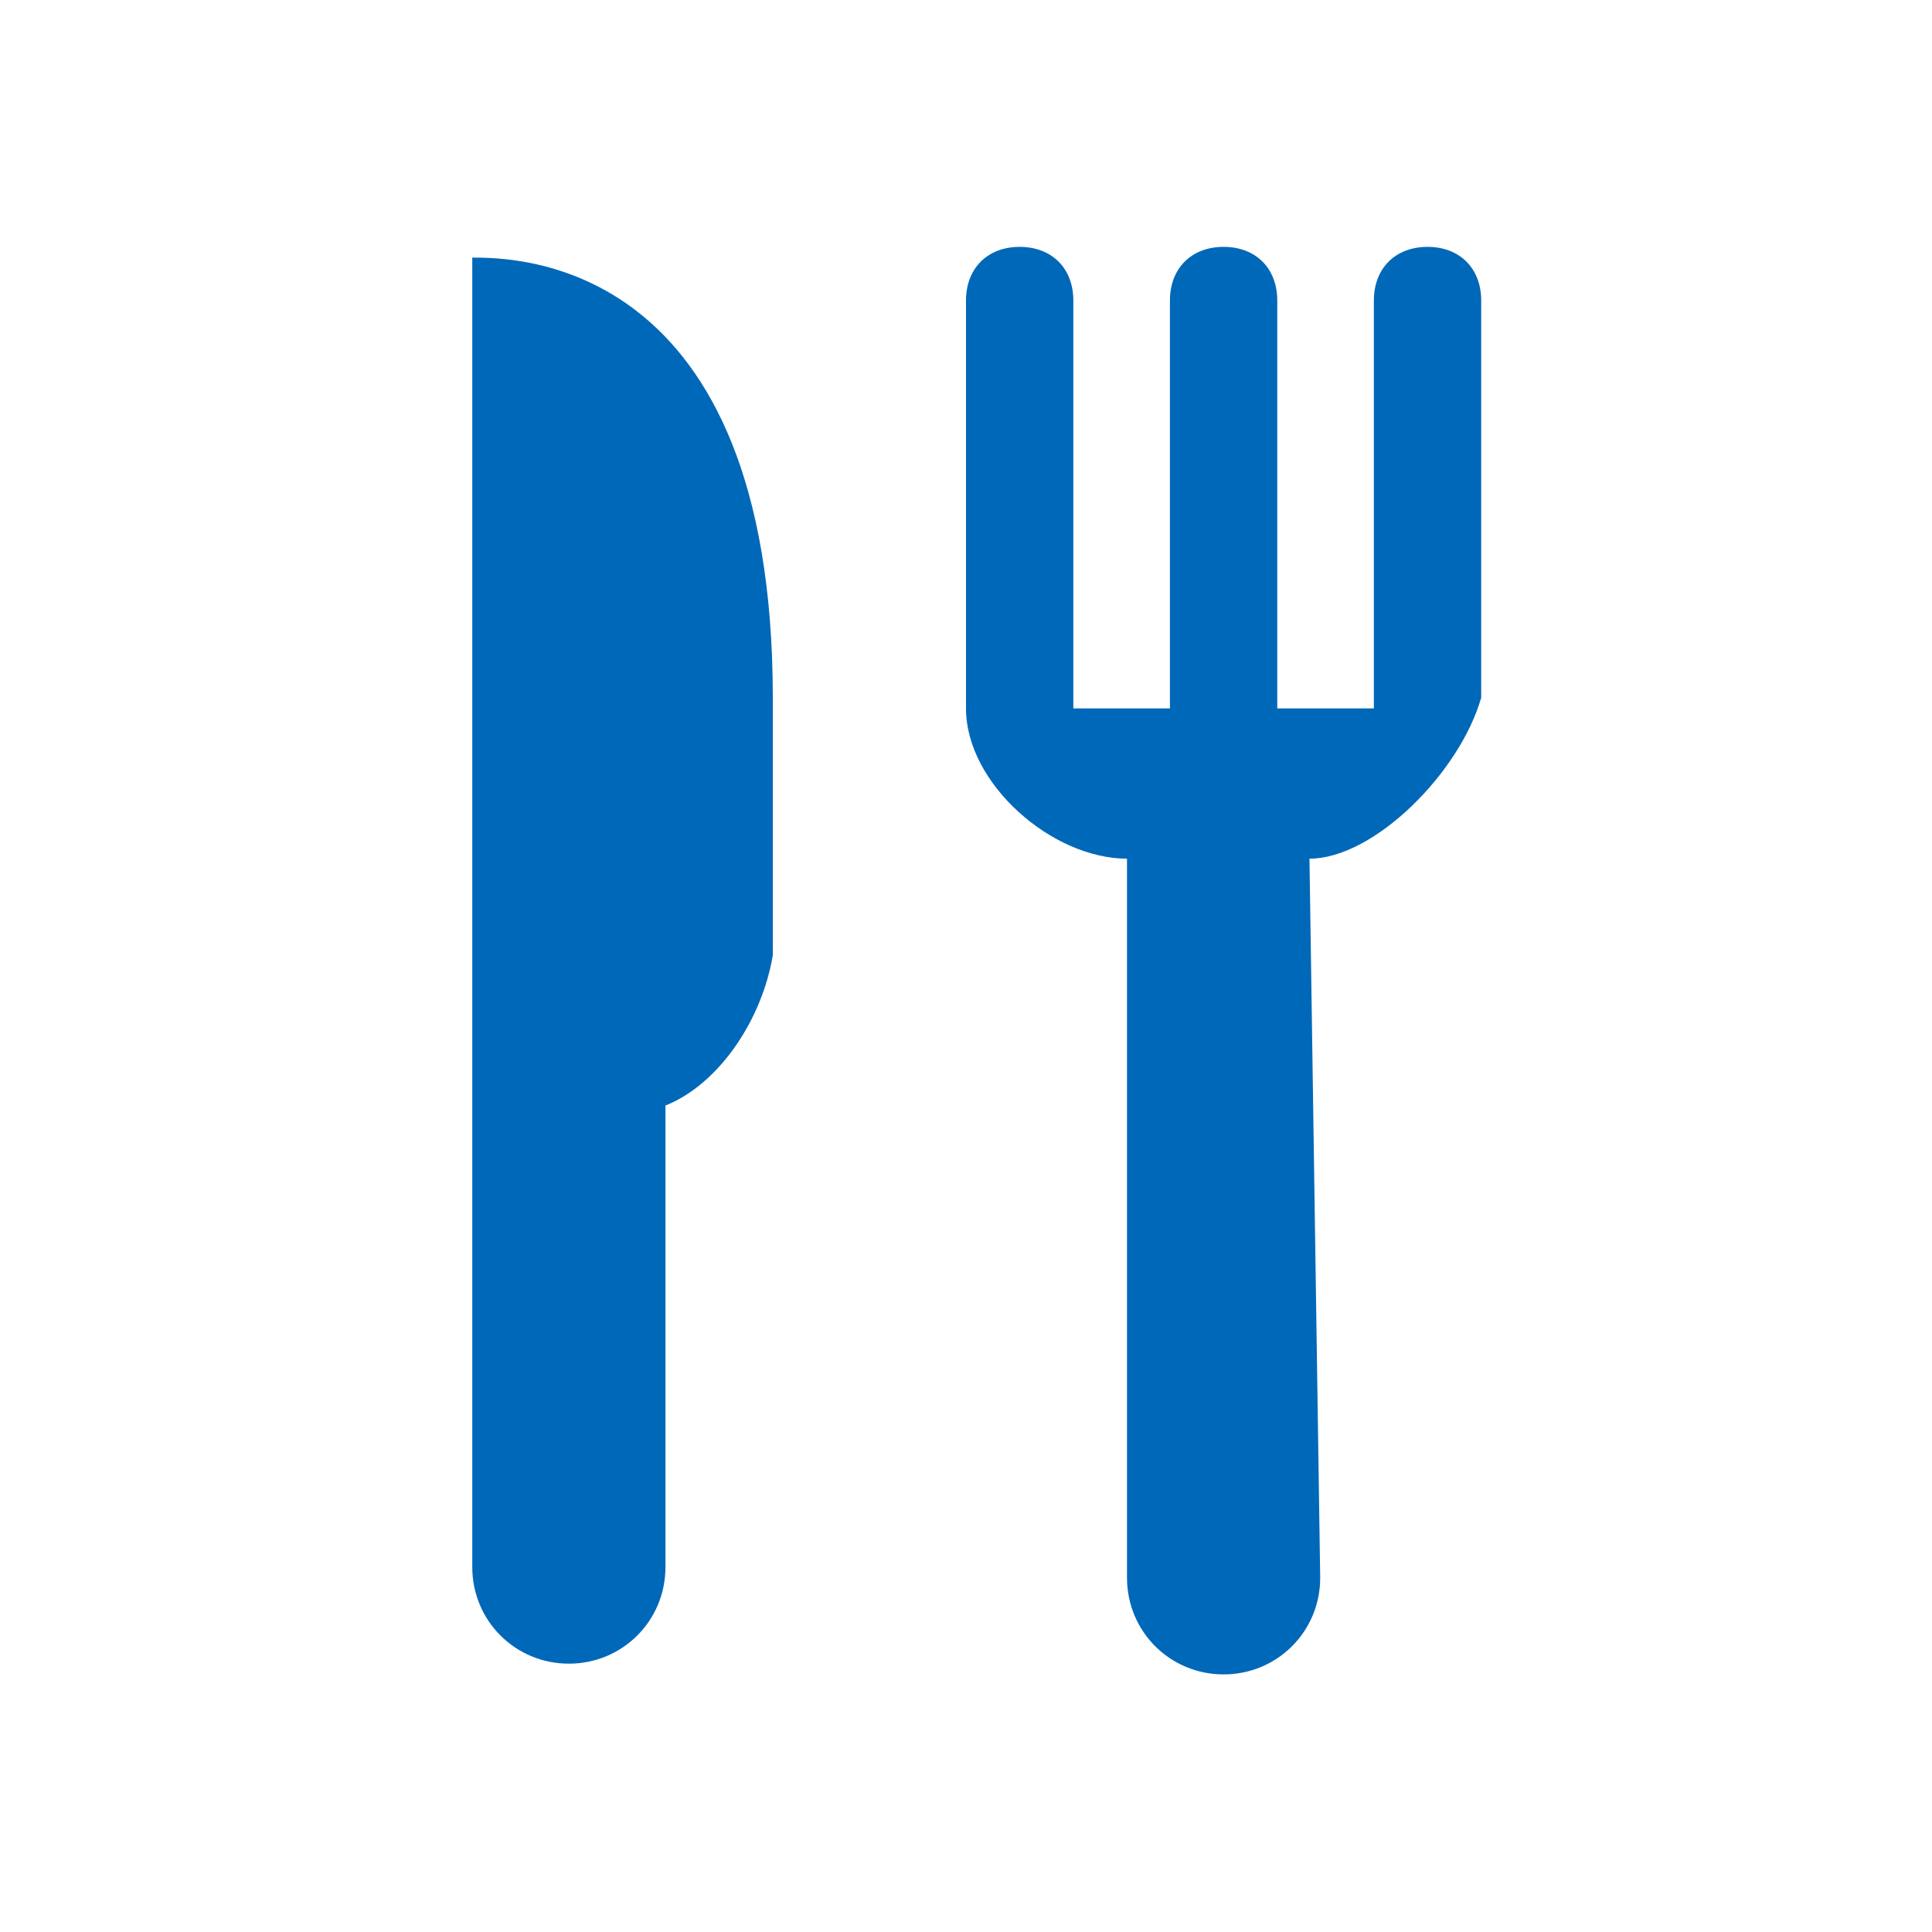
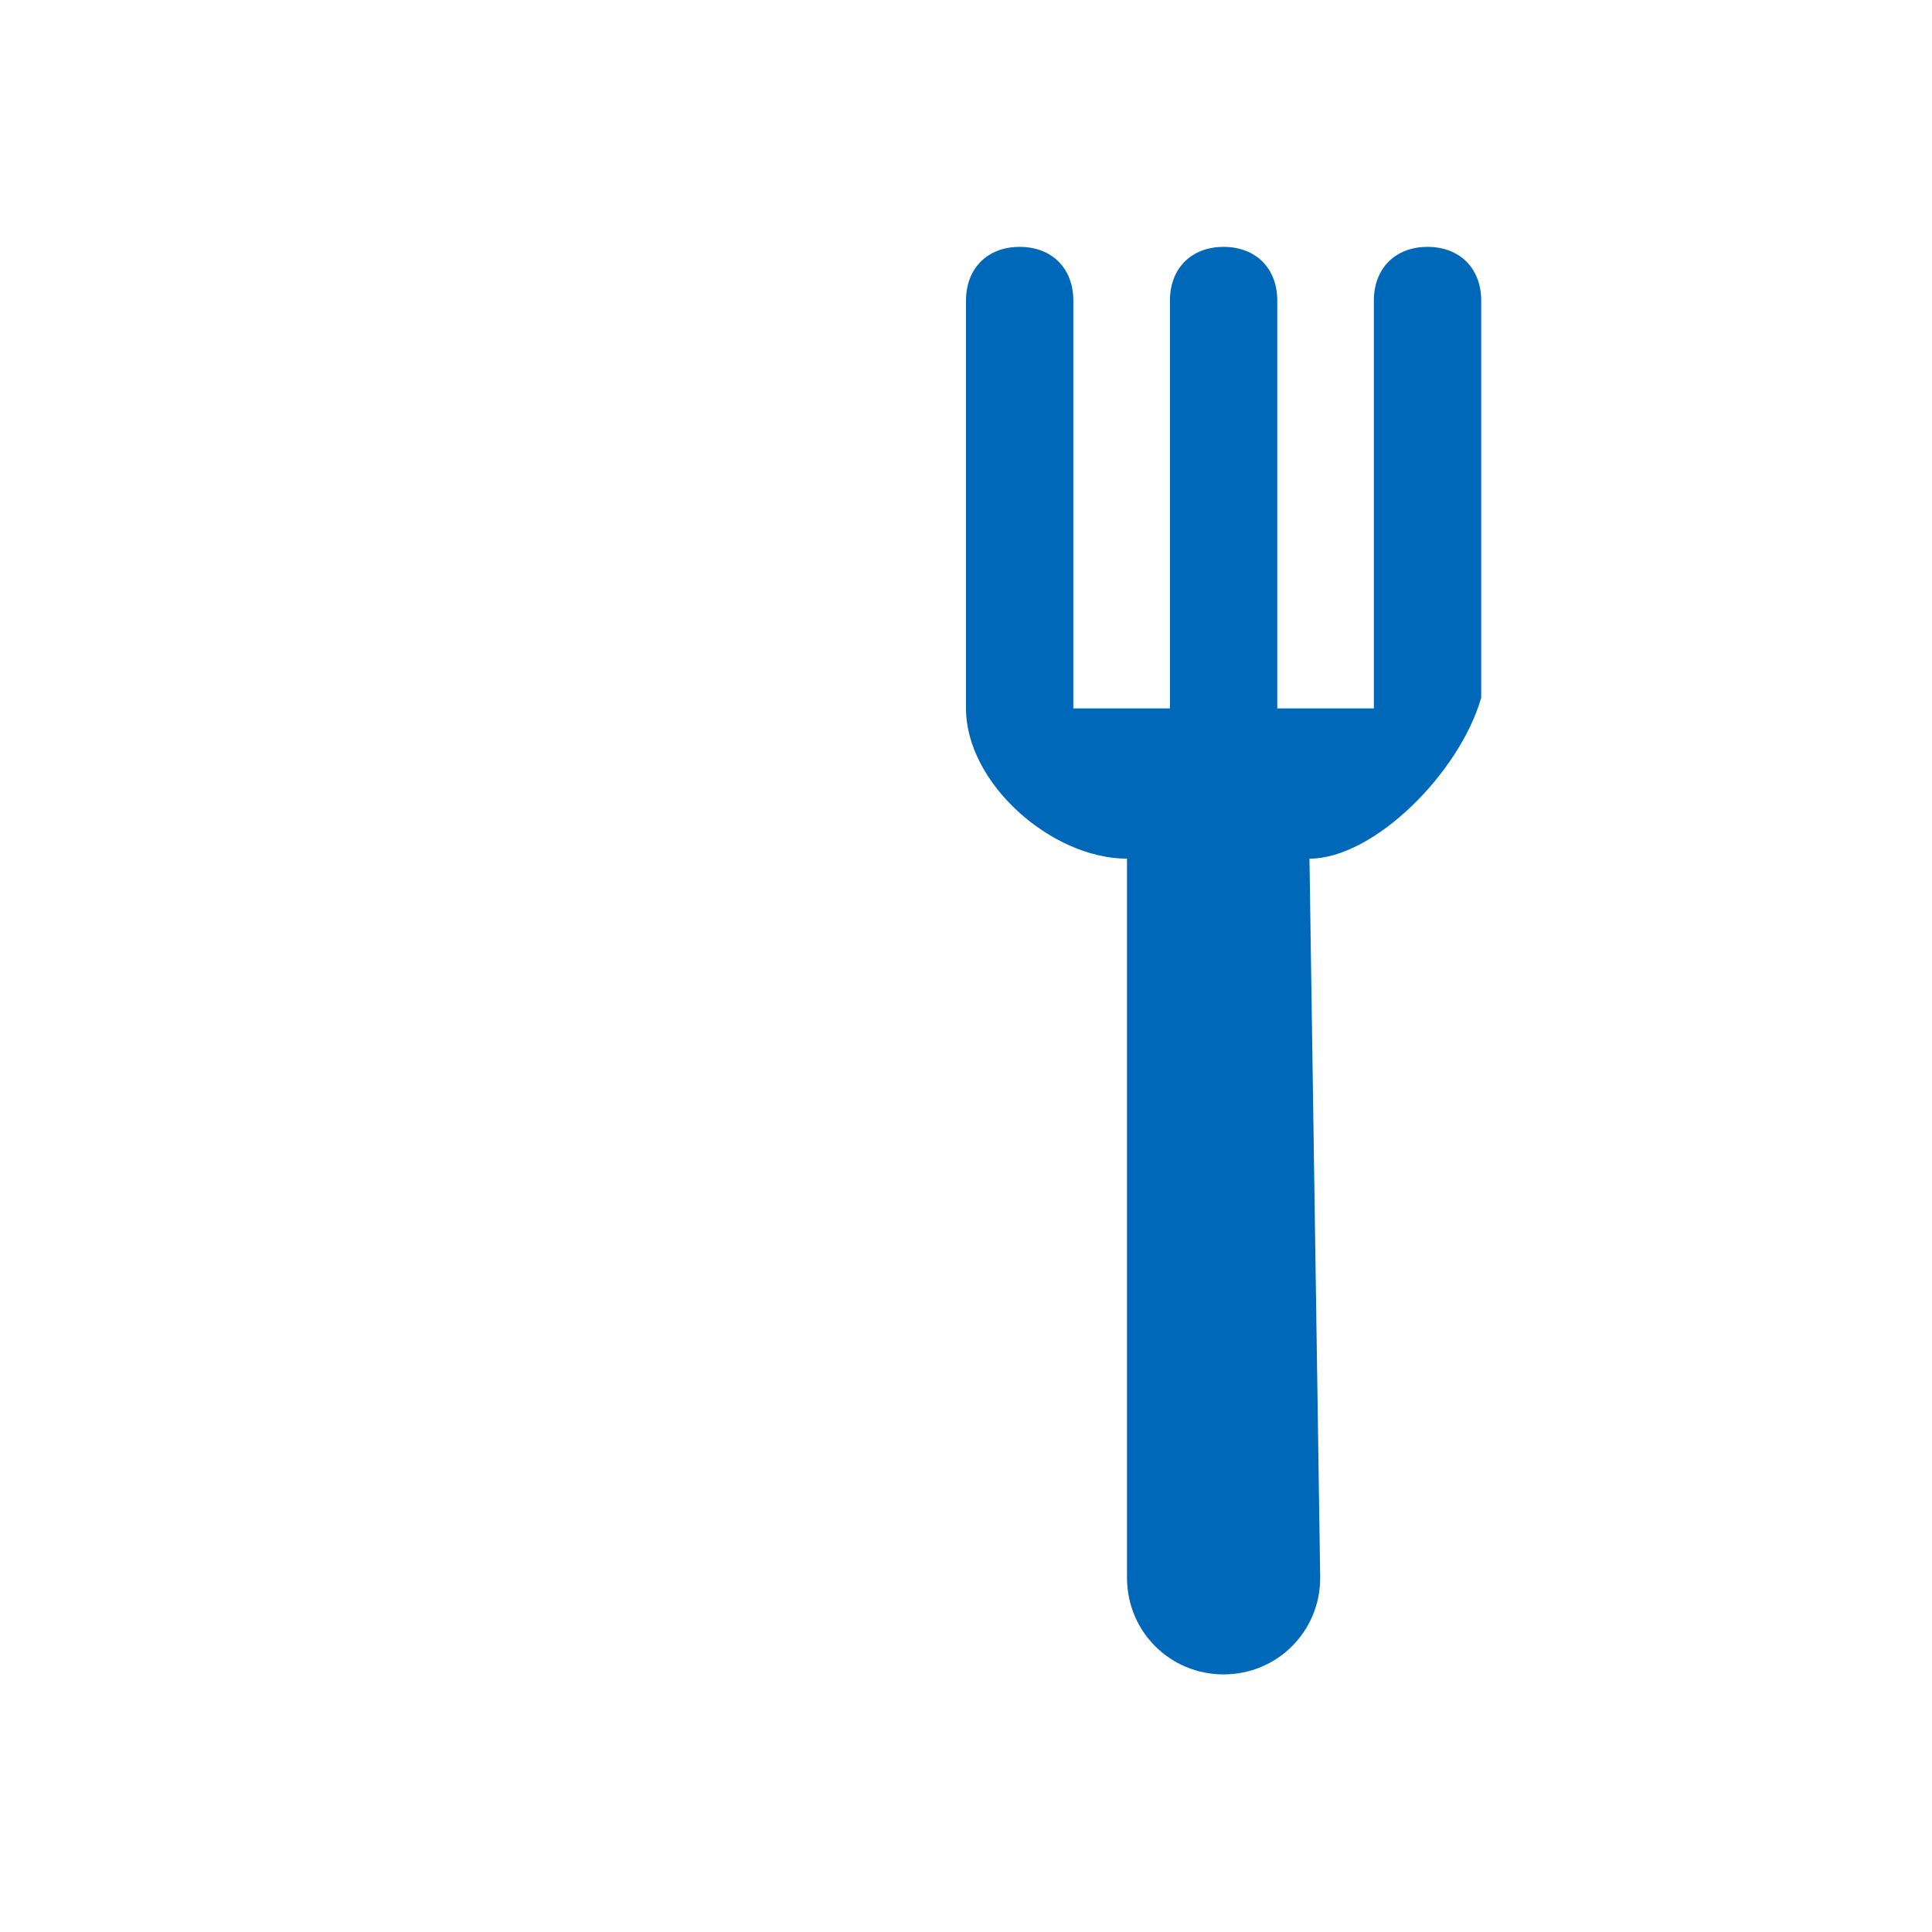
<svg xmlns="http://www.w3.org/2000/svg" version="1.1" id="レイヤー_1" x="0px" y="0px" viewBox="0 0 18 18" enable-background="new 0 0 18 18" xml:space="preserve">
  <g id="XMLID_3_">
-     <path id="XMLID_35_" fill="#0068B9" d="M-89.5,6.7c-1.7,0-3,1.4-3,3c0,1.7,1.4,3,3,3s3-1.4,3-3C-86.4,8-87.8,6.7-89.5,6.7z    M-90.3,11.3c-0.4-0.3-0.6-0.8-0.6-1.3c0-1,0.8-1.8,1.8-1.8c0.6,0,1,0.3,1.4,0.6C-89.1,9-90.1,10-90.3,11.3z M-83.7,3.6H-85V2.4   h-1.2v1.2h-6c0-0.6-0.5-1.2-1.2-1.2h-2.4C-96.5,2.4-97,3-97,3.6h-1.2c-0.7,0-1.2,0.5-1.2,1.2v9.7c0,0.7,0.5,1.2,1.2,1.2h14.5   c0.7,0,1.2-0.5,1.2-1.2V4.8C-82.5,4.1-83.1,3.6-83.7,3.6z M-96.6,7.6c-0.5,0-0.9-0.4-0.9-0.9c0-0.5,0.4-0.9,0.9-0.9   c0.5,0,0.9,0.4,0.9,0.9C-95.7,7.2-96.1,7.6-96.6,7.6z M-89.5,14.3c-2.5,0-4.6-2.1-4.6-4.6s2.1-4.6,4.6-4.6s4.6,2.1,4.6,4.6   S-86.9,14.3-89.5,14.3z" />
+     <path id="XMLID_35_" fill="#0068B9" d="M-89.5,6.7c-1.7,0-3,1.4-3,3c0,1.7,1.4,3,3,3s3-1.4,3-3C-86.4,8-87.8,6.7-89.5,6.7z    M-90.3,11.3c-0.4-0.3-0.6-0.8-0.6-1.3c0-1,0.8-1.8,1.8-1.8c0.6,0,1,0.3,1.4,0.6C-89.1,9-90.1,10-90.3,11.3z M-83.7,3.6H-85V2.4   h-1.2v1.2h-6c0-0.6-0.5-1.2-1.2-1.2h-2.4C-96.5,2.4-97,3-97,3.6c-0.7,0-1.2,0.5-1.2,1.2v9.7c0,0.7,0.5,1.2,1.2,1.2h14.5   c0.7,0,1.2-0.5,1.2-1.2V4.8C-82.5,4.1-83.1,3.6-83.7,3.6z M-96.6,7.6c-0.5,0-0.9-0.4-0.9-0.9c0-0.5,0.4-0.9,0.9-0.9   c0.5,0,0.9,0.4,0.9,0.9C-95.7,7.2-96.1,7.6-96.6,7.6z M-89.5,14.3c-2.5,0-4.6-2.1-4.6-4.6s2.1-4.6,4.6-4.6s4.6,2.1,4.6,4.6   S-86.9,14.3-89.5,14.3z" />
  </g>
  <g id="XMLID_6_">
    <path id="XMLID_23_" fill="#0068B9" d="M-65.9,10.8l1.1-5.2l-10-1.3l-0.8-0.5c0-0.1,0-0.1,0-0.2c0-0.4-0.3-0.8-0.8-0.8   s-0.8,0.3-0.8,0.8c0,0.4,0.3,0.8,0.8,0.8c0.1,0,0.1,0,0.2,0l0.9,0.6l1.6,6.2l0.5,0l-0.4,1.3c0,0,0,0,0,0c-0.7,0-1.3,0.6-1.3,1.3   c0,0.7,0.6,1.3,1.3,1.3c0.5,0,1-0.3,1.2-0.8h4.2c0.2,0.5,0.7,0.8,1.2,0.8c0.7,0,1.3-0.6,1.3-1.3s-0.6-1.3-1.3-1.3   c-0.6,0-1.1,0.4-1.2,1h-4c-0.1-0.3-0.2-0.6-0.5-0.8l0.5-1.6L-65.9,10.8z" />
  </g>
  <g id="XMLID_2_">
    <path id="XMLID_10_" fill="#0068B9" d="M-46.2,5.7V2.1h-2v2.1L-51,1.9l-7.7,5.9l1.4,1.6l1.1-0.6v7.3h11V8.8l0.8,0.6l1.1-1.6   L-46.2,5.7z M-49.2,15.1h-4v-5h4V15.1z" />
  </g>
  <g id="XMLID_7_">
    <polygon id="XMLID_22_" fill="#0068B9" points="-6.2,7.4 -4.6,5.8 -6.2,4.2 -10.2,4.2 -10.2,2.6 -11.8,2.6 -11.8,4.2 -15,4.2    -15,7.4 -11.8,7.4 -11.8,8.2 -15.8,8.2 -17.4,9.8 -15.8,11.4 -11.8,11.4 -11.8,15.4 -10.2,15.4 -10.2,11.4 -7,11.4 -7,8.2    -10.2,8.2 -10.2,7.4  " />
  </g>
  <g id="XMLID_4_">
    <path id="XMLID_34_" fill="#0068B9" d="M-29,6.8c0.2-0.3,0.5-0.5,0.9-0.7c0.4-0.2,0.7-0.3,1.1-0.3c0.6,0,1.1,0.2,1.6,0.7   c0.4,0.5,0.6,1,0.6,1.7c0,0.6-0.2,1.2-0.6,1.6c-0.4,0.4-1,0.6-1.7,0.6c-0.1,0-0.3,0-0.4,0c-0.1,0-0.2,0-0.3-0.1l-0.7-0.2   c0,0,0,0.1,0,0.1c0,0,0,0.1,0,0.1l0.7,0.2c0.5,0.2,0.9,0.5,1.2,0.9c0.3,0.4,0.5,0.8,0.5,1.3c0,0.6-0.2,1.2-0.7,1.6   c-0.5,0.5-1.1,0.7-1.7,0.7c-0.6,0-1.1-0.2-1.6-0.7c-0.4-0.5-0.7-1-0.7-1.6V12h-0.2l0,0.7c0,0.7-0.2,1.2-0.7,1.7   c-0.4,0.5-0.9,0.7-1.5,0.7c-0.6,0-1.2-0.2-1.7-0.7c-0.5-0.5-0.7-1-0.7-1.6c0-0.5,0.2-0.9,0.5-1.4c0.3-0.4,0.7-0.7,1.2-0.9l0.7-0.2   c0,0,0-0.1,0-0.1c0,0,0-0.1,0-0.1l-0.7,0.2c-0.1,0-0.2,0.1-0.3,0.1c-0.1,0-0.3,0-0.4,0c-0.7,0-1.2-0.2-1.7-0.6   c-0.4-0.4-0.6-0.9-0.6-1.6c0-0.7,0.2-1.3,0.6-1.7c0.4-0.5,1-0.7,1.6-0.7c0.4,0,0.7,0.1,1.1,0.3c0.4,0.2,0.7,0.4,0.9,0.7l0.4,0.6   c0,0,0,0,0,0c0,0,0.1,0,0.1-0.1l-0.4-0.6c-0.1-0.2-0.3-0.4-0.3-0.7c-0.1-0.3-0.1-0.5-0.1-0.8c0-0.6,0.2-1.2,0.6-1.6   c0.4-0.4,1-0.6,1.7-0.6c0.7,0,1.2,0.2,1.7,0.6c0.4,0.4,0.6,0.9,0.6,1.6c0,0.3,0,0.5-0.1,0.8c-0.1,0.3-0.2,0.5-0.3,0.7l-0.4,0.6   c0,0,0.1,0,0.1,0.1c0,0,0,0,0.1,0.1L-29,6.8z M-28.9,9.4c0-0.6-0.2-1.1-0.6-1.5c-0.4-0.4-0.9-0.6-1.5-0.6c-0.6,0-1.1,0.2-1.5,0.6   c-0.4,0.4-0.6,0.9-0.6,1.5s0.2,1.1,0.6,1.5c0.4,0.4,0.9,0.6,1.5,0.6c0.6,0,1.1-0.2,1.5-0.6C-29.1,10.4-28.9,9.9-28.9,9.4z" />
  </g>
  <g id="XMLID_30_">
    <path id="XMLID_33_" fill-rule="evenodd" clip-rule="evenodd" fill="#0068B9" d="M50.3,9.8c0.4,0.6,0.5,1.1,0.6,1.5l2-0.5   c1.7-0.2,1.5,2.1,0,2.4l-6.9,1.6c-1.4,0.3-4.7,0.2-5-0.9l2.8-0.7c0.2-0.7,1.6-2.6,2.6-3.4c-0.3-0.5,0-2-0.1-3.2   c-0.2,0-1.3,0.2-1.9,0.2c-1,0.1-1.7,0.3-2.1-0.1c-0.4-0.4-0.4-0.9,0.2-0.9c0.6,0.1,2.5-0.1,3.5-0.4c0.1,0,0.2-0.1,0.3-0.1   c0.2-0.2,0.6-0.1,0.9-0.2c-0.4-0.4-0.5-1.1-0.6-1.5c0-0.8,0.4-1.4,1.2-1.4c0.9,0,1.3,0.5,1.3,1.4c0,0.5,0,0.9-0.3,1.3   c-0.1,0.2-0.3,0.2-0.2,0.3c0.9,0,3-0.1,3.8,0.2c1,0.3,0.5,1.3-0.6,1c-0.8-0.2-1.9-0.3-2.7-0.2c-0.1,0.2-0.1,0.7-0.1,1.2   c-0.2,1,0,1.5,0.1,1.8C49.7,9.3,50.1,9.4,50.3,9.8z M49.1,10.8c-0.1-0.1-0.6,0-1.9,0.2L47,11.1c0,0,0,0,0,0c-0.7,0.2-1.2,1-1.5,1.7   l4-1C49.4,11.4,49.3,11,49.1,10.8z" />
    <path id="XMLID_17_" fill="#0068B9" d="M49.6,13.1c0,0,5.7-0.6,6.1-2.7C56.2,8,52.9,7,53.3,8.5c1.2,0.3-0.2,1.6-0.6,0.4   c-0.3-0.9,0.6-1.7,1.6-1.7c1.4,0.1,2,0.9,2.4,1.6c1,2.2,0.2,4.9-3.4,5.7c-3.6,0.8-11,1.6-11.1,1C42,14.9,49.6,13.1,49.6,13.1z" />
  </g>
  <g id="XMLID_1_">
    <path id="XMLID_16_" fill-rule="evenodd" clip-rule="evenodd" fill="#0068B9" d="M12.2,8L12.2,8l0.1,6.7c0,0.5-0.4,0.9-0.9,0.9l0,0   c-0.5,0-0.9-0.4-0.9-0.9L10.5,8h0C9.8,8,9,7.3,9,6.6V2.8c0-0.3,0.2-0.5,0.5-0.5c0.3,0,0.5,0.2,0.5,0.5v3.8h0.9V2.8   c0-0.3,0.2-0.5,0.5-0.5c0.3,0,0.5,0.2,0.5,0.5v3.8h0.9V2.8c0-0.3,0.2-0.5,0.5-0.5c0.3,0,0.5,0.2,0.5,0.5v3.7   C13.6,7.2,12.8,8,12.2,8z" />
-     <path id="XMLID_15_" fill-rule="evenodd" clip-rule="evenodd" fill="#0068B9" d="M6.2,10.3v4.3c0,0.5-0.4,0.9-0.9,0.9   s-0.9-0.4-0.9-0.9V8.9V8.2V2.4c0.4,0,2.8,0,2.8,4.1v2.4C7.1,9.5,6.7,10.1,6.2,10.3z" />
  </g>
  <g id="XMLID_5_">
    <path id="XMLID_31_" fill="#0068B9" d="M29.2,9l-2.9,0L26,15.3h-1.4L25,8.9h-1.6V7.3h1.8c0,0,0-2,0-2.5c-4,0-3.7-1.2-4-2.2   C22.6,3.1,29,3,29,3 M28.8,5.3h-2.4v2h2.4V5.3z M29,3c0,0,6.4,0,7.9-0.4c-0.3,1,0,2.2-4,2.2c0,0.5,0,2.5,0,2.5h1.8v1.6H33l0.4,6.4   H32L31.7,9l-2.9,0 M29.2,7.3h2.4v-2h-2.4V7.3z" />
  </g>
  <g id="XMLID_1609_">
</g>
  <g id="XMLID_1610_">
</g>
  <g id="XMLID_1611_">
</g>
  <g id="XMLID_1612_">
</g>
  <g id="XMLID_1613_">
</g>
  <g id="XMLID_1614_">
</g>
  <g id="XMLID_1615_">
</g>
  <g id="XMLID_1616_">
</g>
  <g id="XMLID_1617_">
</g>
  <g id="XMLID_1618_">
</g>
  <g id="XMLID_1619_">
</g>
  <g id="XMLID_1620_">
</g>
  <g id="XMLID_1621_">
</g>
  <g id="XMLID_1622_">
</g>
  <g id="XMLID_1623_">
</g>
</svg>